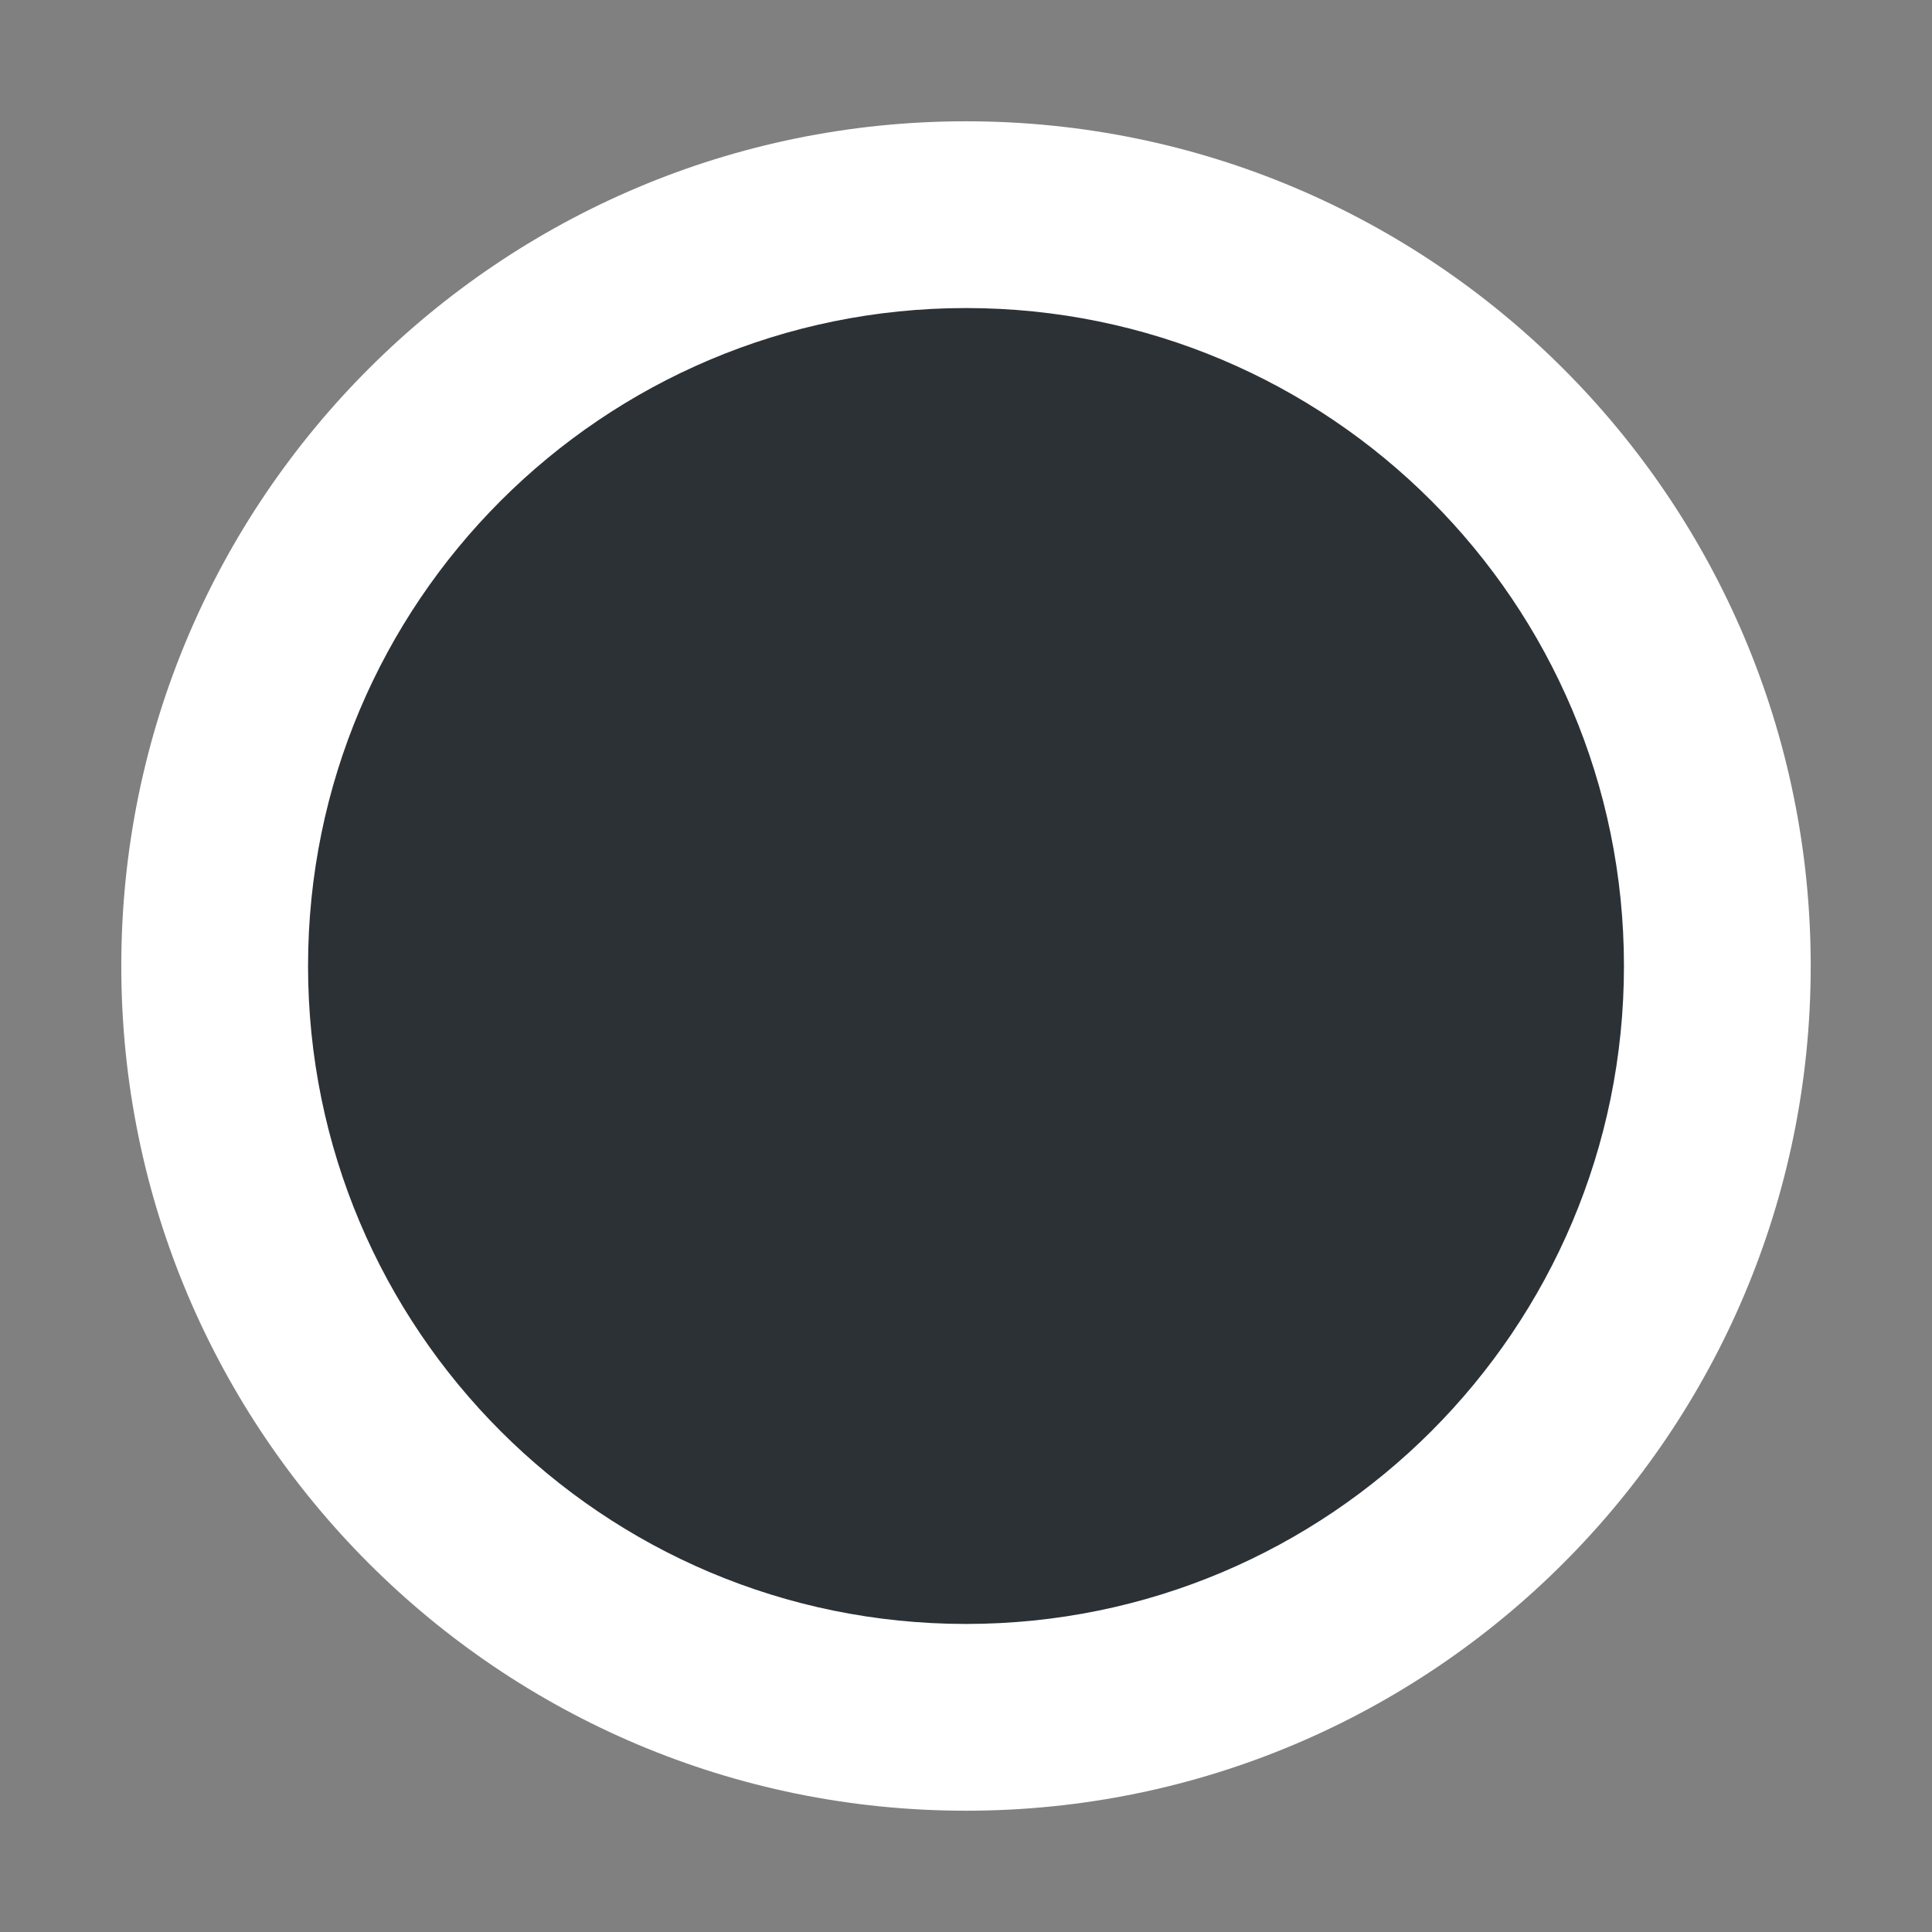
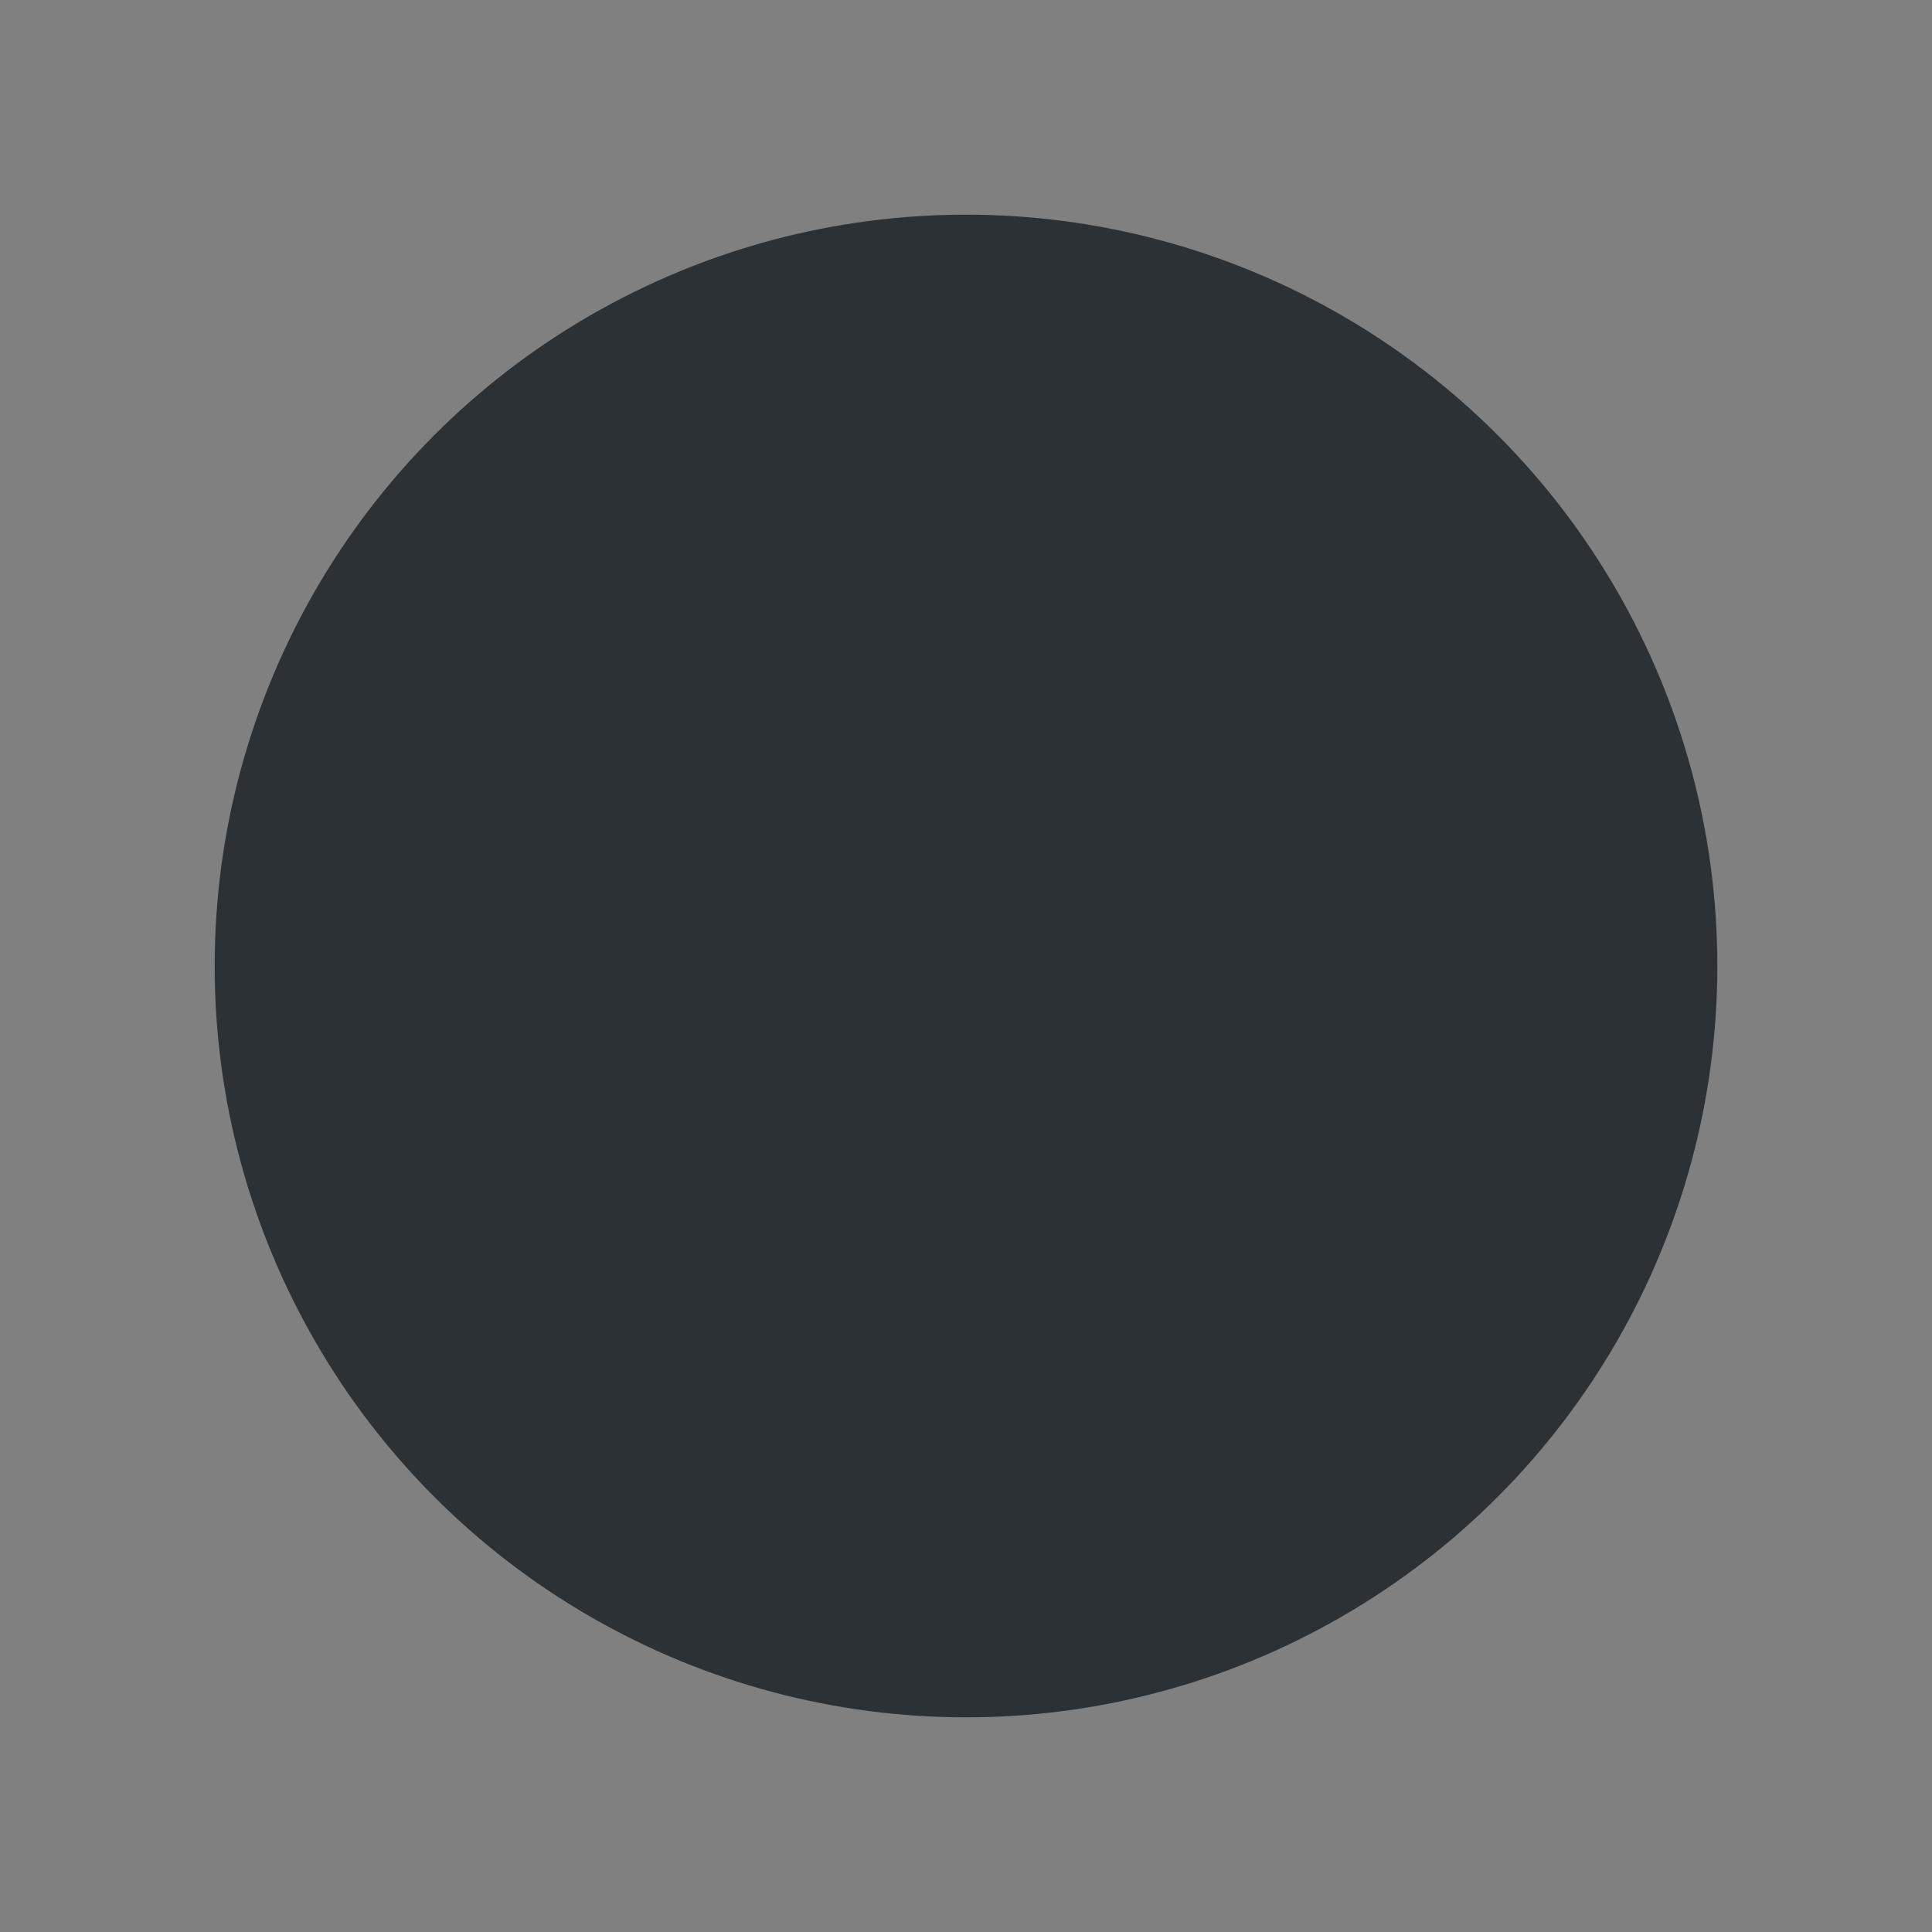
<svg xmlns="http://www.w3.org/2000/svg" width="9px" height="9px" viewBox="0 0 9 9" version="1.1">
  <rect x="0" y="0" width="9" height="9" fill="#808080" stroke="none" />
  <title>icon/town</title>
  <g id="icon/town" stroke="none" stroke-width="1" fill="none" fill-rule="evenodd">
    <circle id="Oval" fill="#2C3136" cx="4.5" cy="4.5" r="3.5" />
-     <path d="M4.5,0.565 C6.673,0.565 8.435,2.327 8.435,4.5 C8.435,6.673 6.673,8.435 4.5,8.435 C2.327,8.435 0.565,6.673 0.565,4.5 C0.565,2.327 2.327,0.565 4.5,0.565 Z M4.5,1.435 C2.807,1.435 1.435,2.807 1.435,4.5 C1.435,6.193 2.807,7.565 4.5,7.565 C6.193,7.565 7.565,6.193 7.565,4.5 C7.565,2.807 6.193,1.435 4.5,1.435 Z" id="Oval" fill="#FFFFFF" fill-rule="nonzero" />
  </g>
</svg>